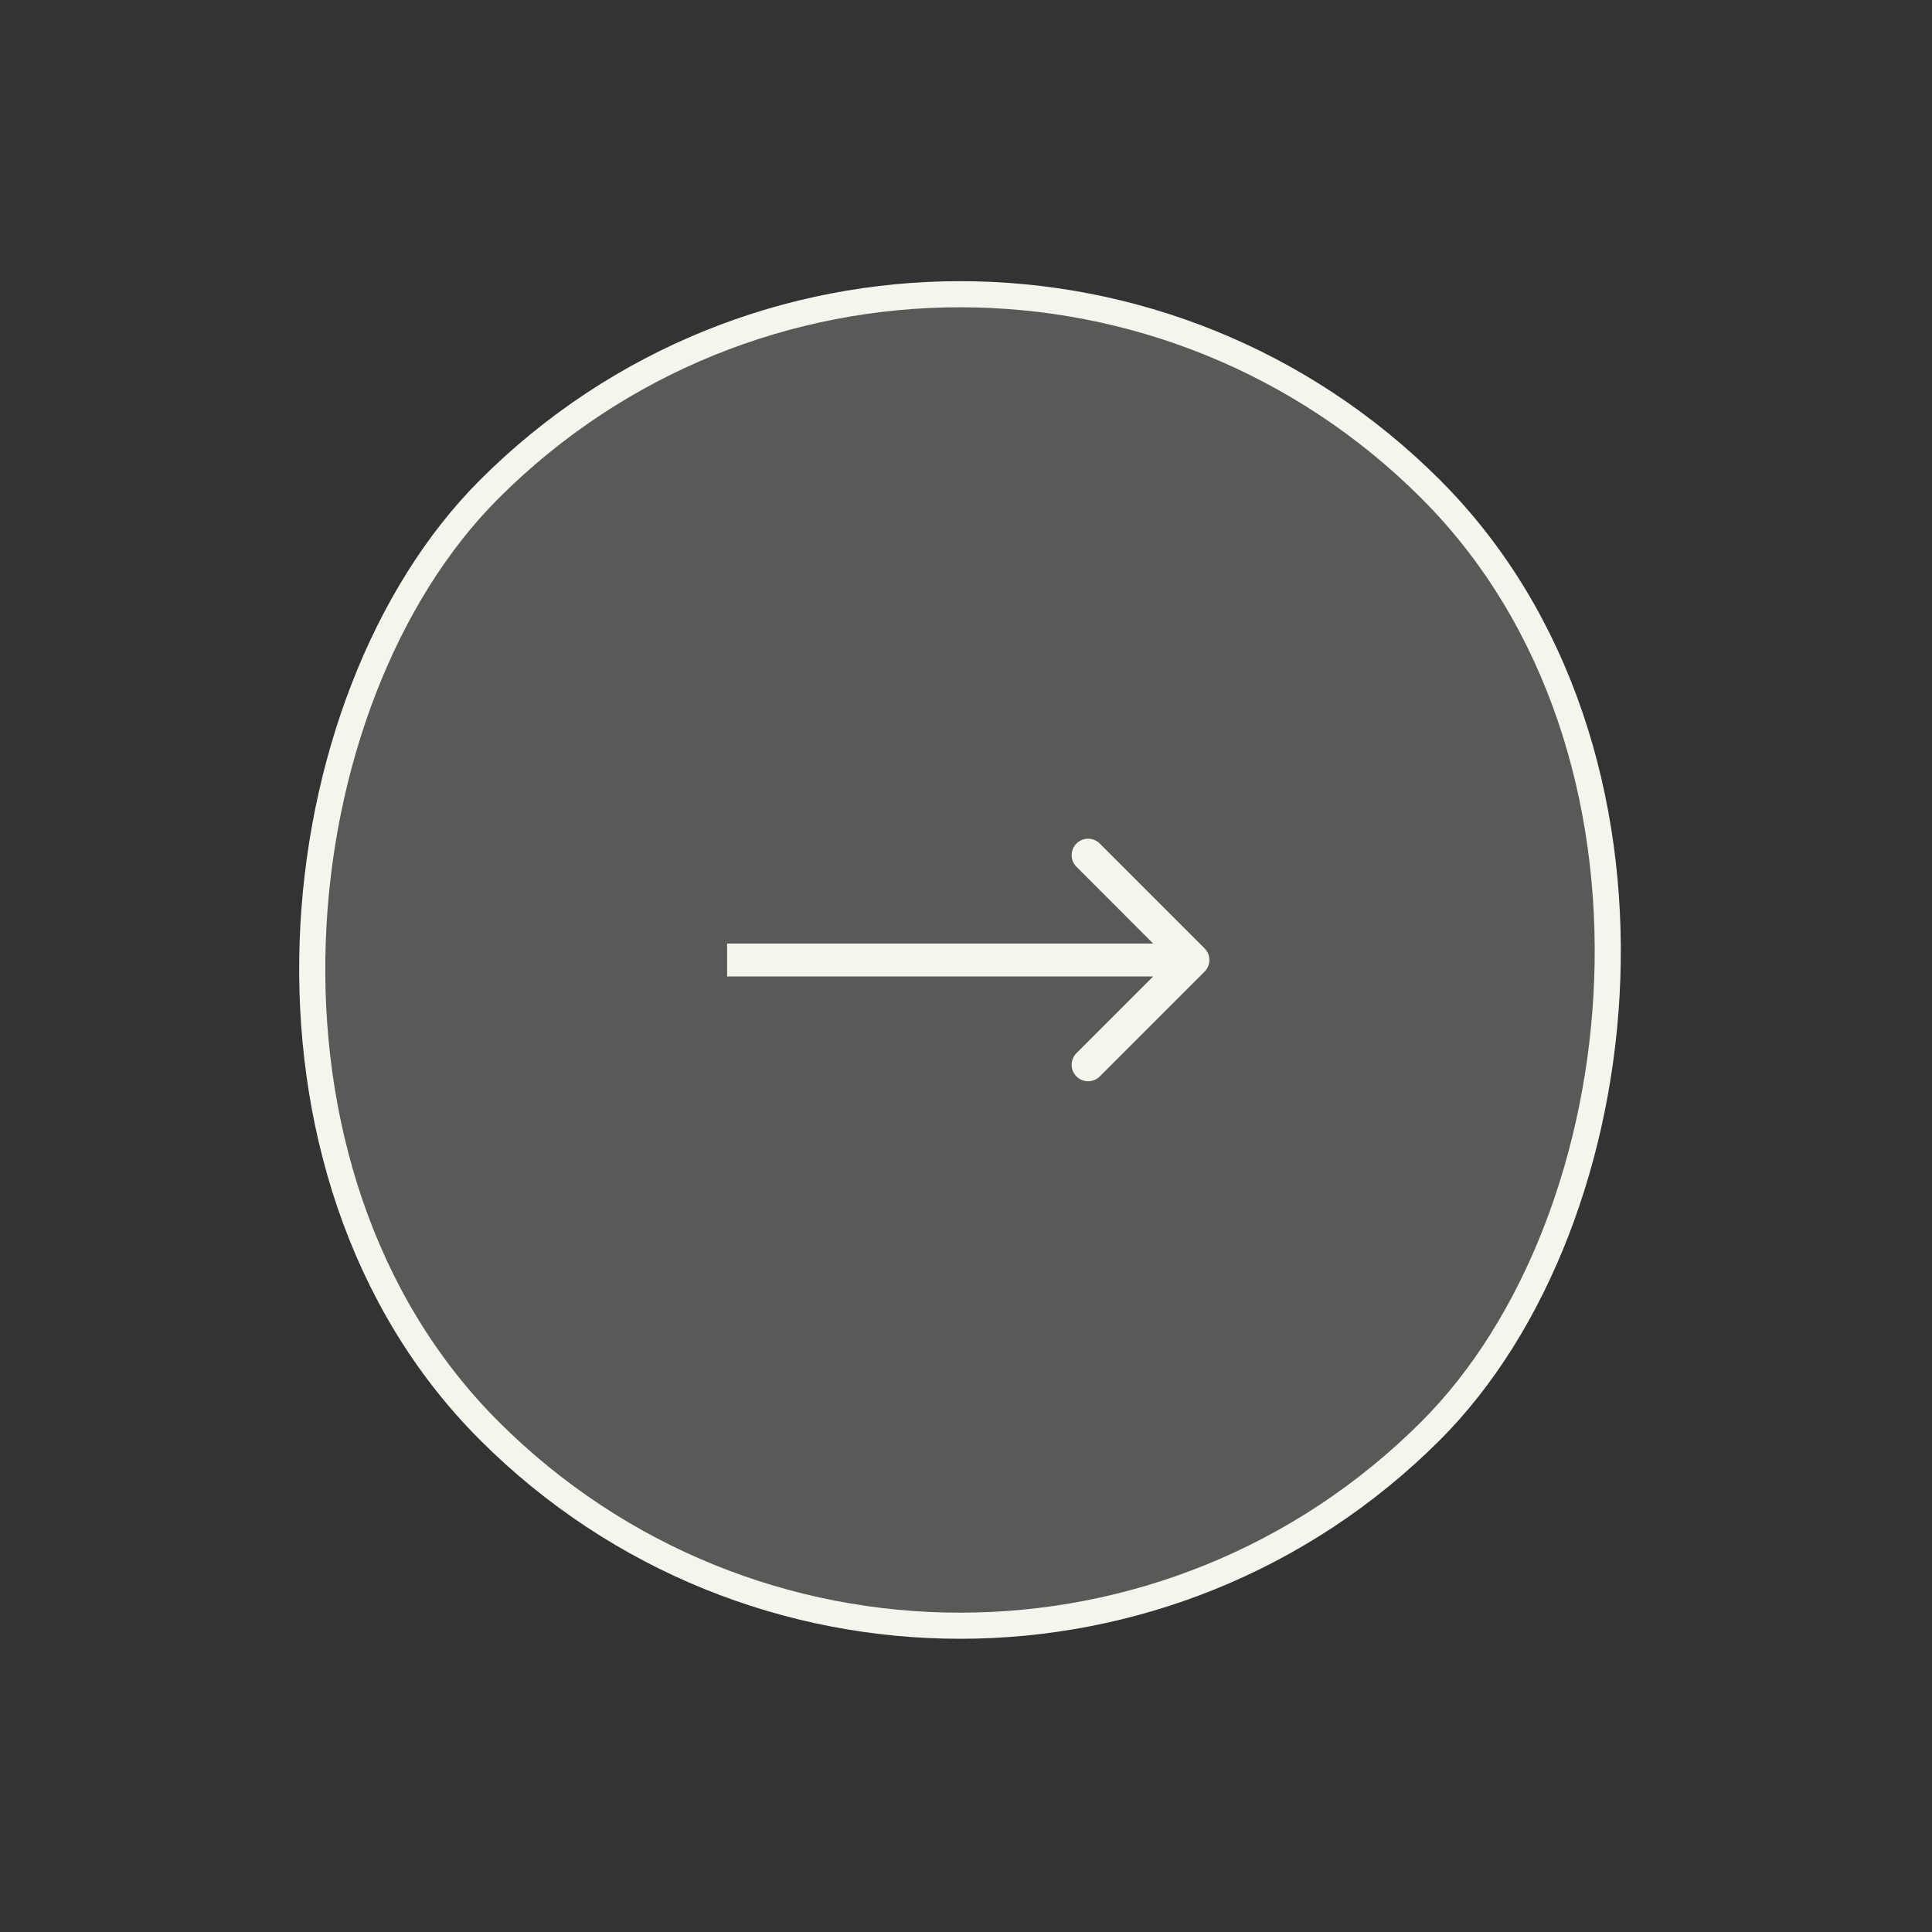
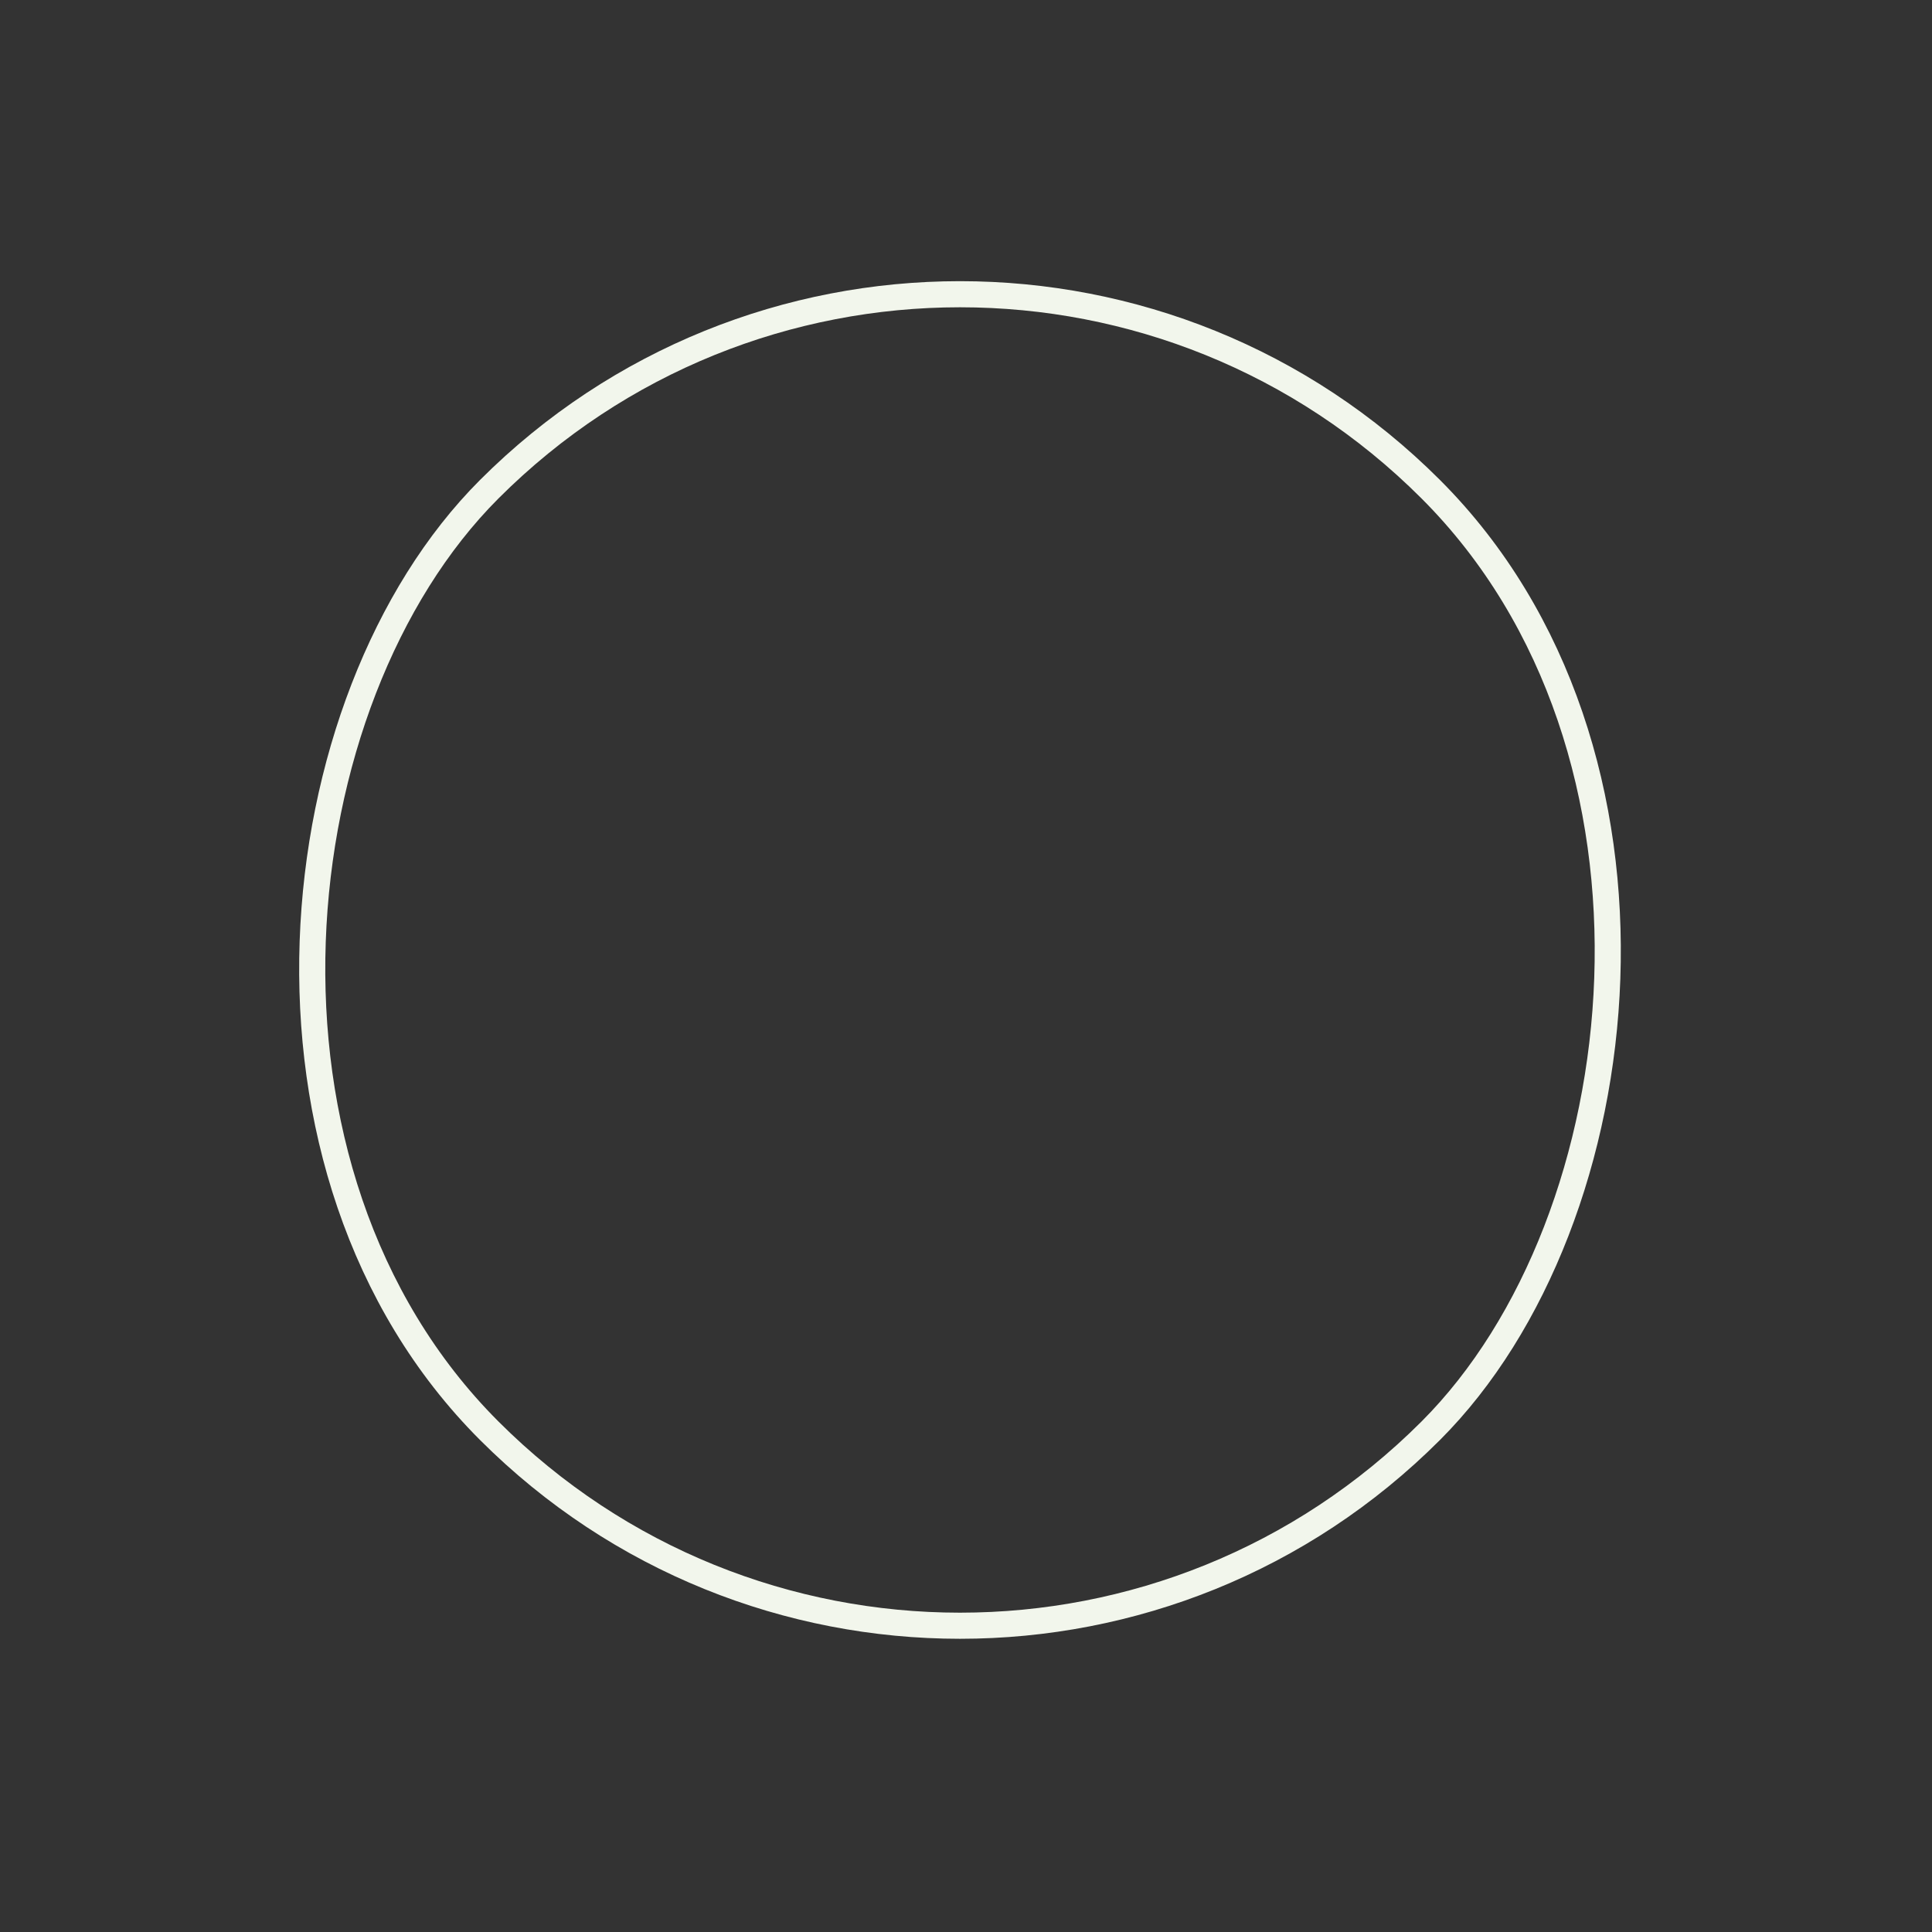
<svg xmlns="http://www.w3.org/2000/svg" width="74" height="74" viewBox="0 0 74 74" fill="none">
  <rect x="0" y="0" width="74" height="74" fill="#333333" stroke="none" />
-   <rect x="36.77" y="0.707" width="51" height="51" rx="25.5" transform="rotate(45 36.77 0.707)" fill="#F2F6EC" fill-opacity="0.2" />
  <rect x="36.77" y="0.707" width="51" height="51" rx="25.5" transform="rotate(45 36.77 0.707)" stroke="#F2F6EC" />
-   <path d="M46.137 37.216C46.384 36.969 46.384 36.57 46.137 36.324L42.123 32.309C41.877 32.063 41.477 32.063 41.231 32.309C40.985 32.555 40.985 32.955 41.231 33.201L44.799 36.77L41.231 40.338C40.985 40.584 40.985 40.984 41.231 41.23C41.477 41.476 41.877 41.476 42.123 41.23L46.137 37.216ZM27.85 37.4L45.691 37.4L45.691 36.139L27.85 36.139L27.85 37.4Z" fill="#F2F6EC" />
</svg>